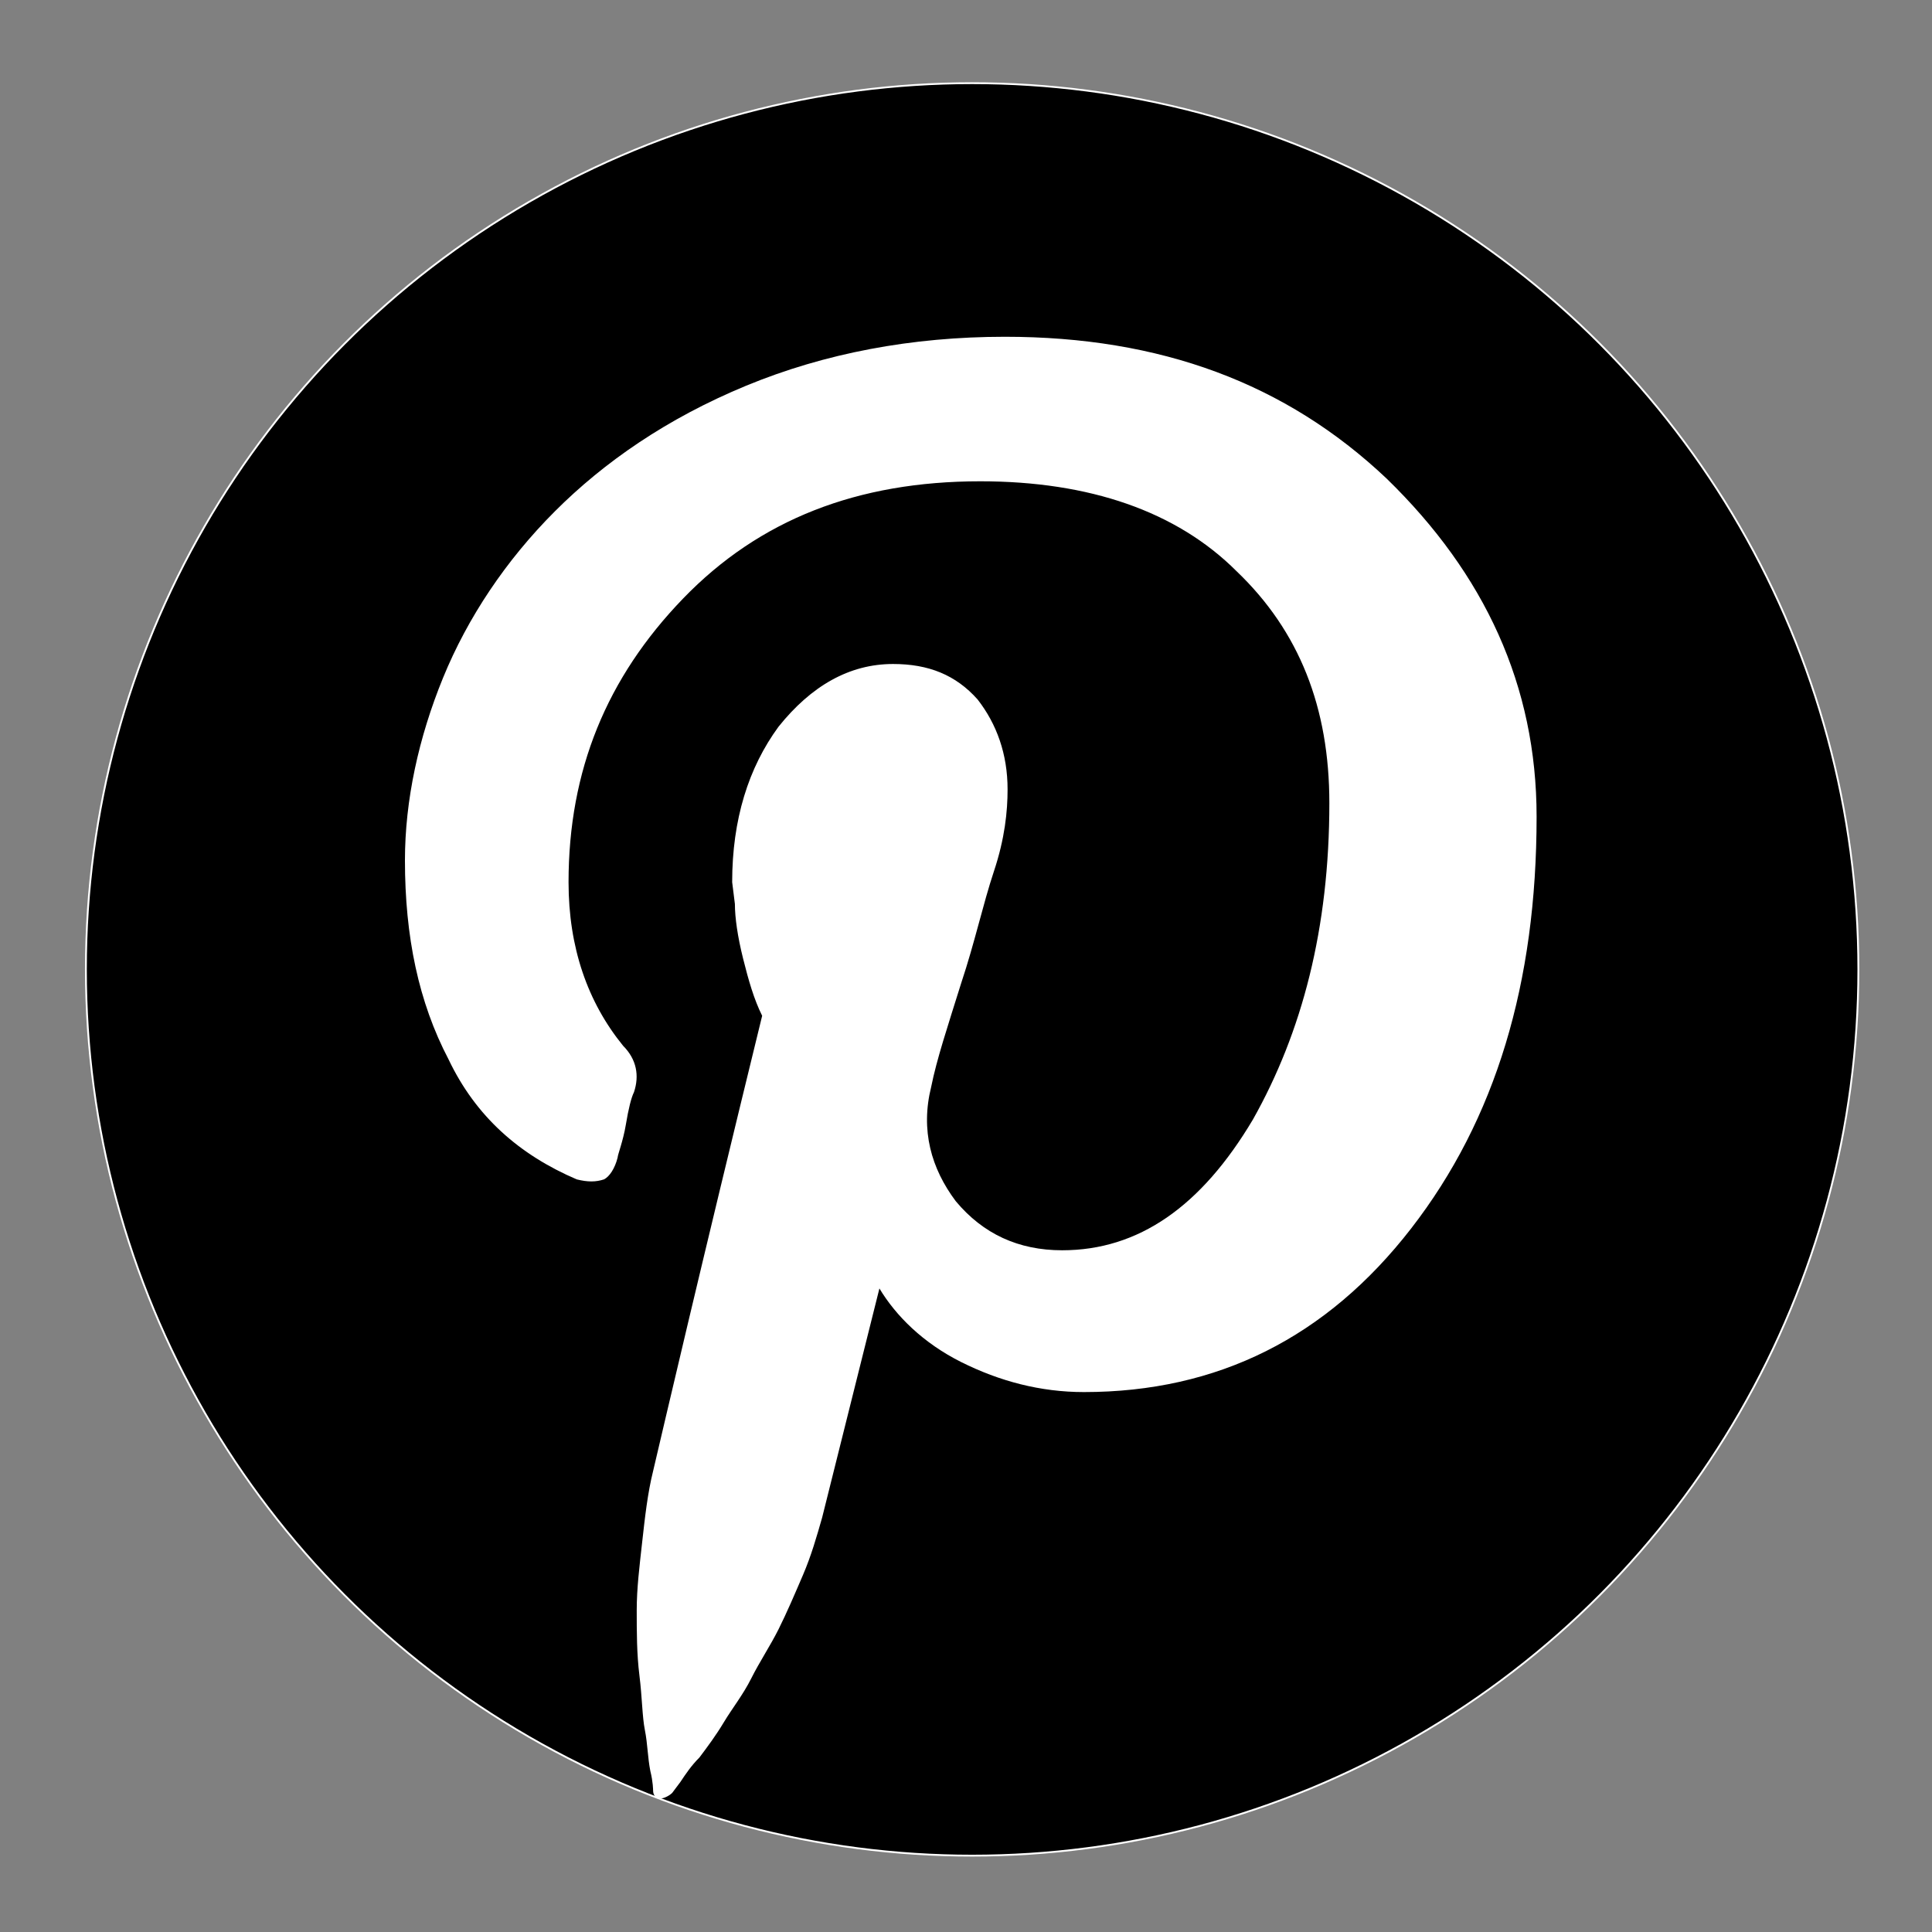
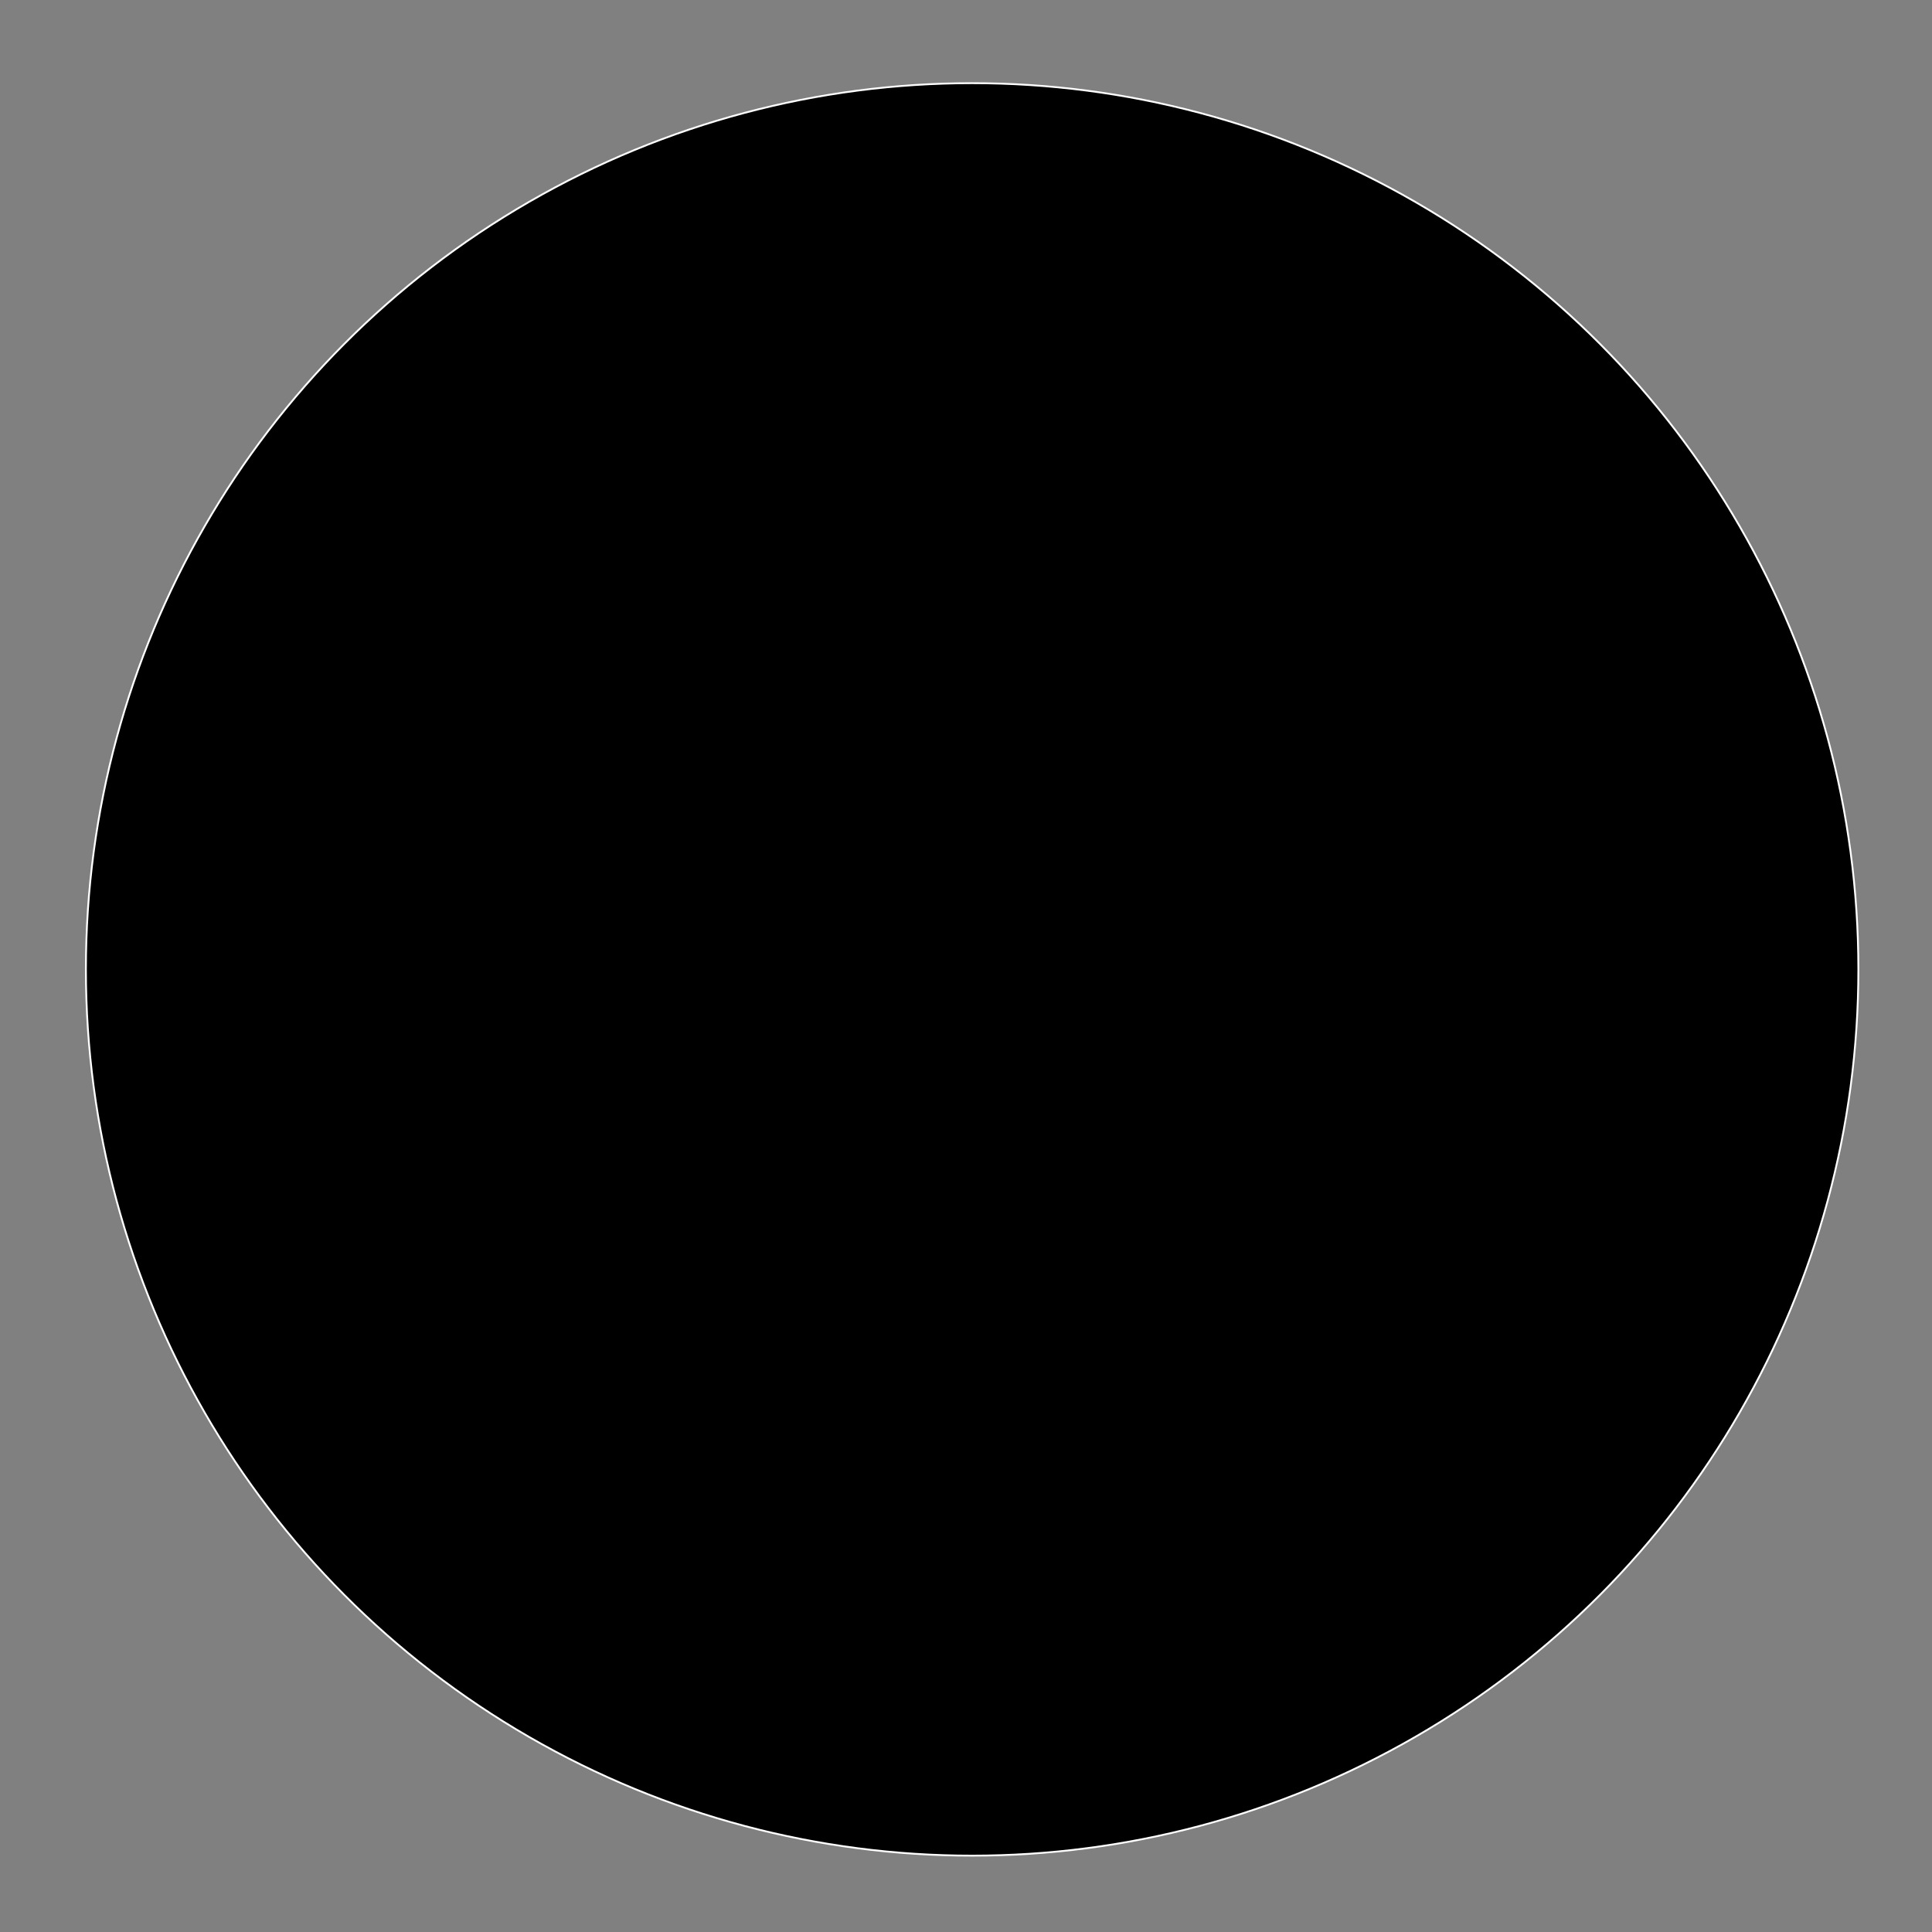
<svg xmlns="http://www.w3.org/2000/svg" version="1.1" id="Layer_1" x="0px" y="0px" viewBox="0 0 141.7 141.7" style="enable-background:new 0 0 141.7 141.7;" xml:space="preserve">
  <rect x="0" y="0" width="141.7" height="141.7" fill="#808080" stroke="none" />
  <style type="text/css">
	.st0{stroke:#FFFFFF;stroke-width:0.135;stroke-miterlimit:10;}
	.st1{fill:#FFFFFF;}
</style>
  <g>
    <circle class="st0" cx="71.3" cy="71.1" r="65" />
-     <path class="st1" d="M29.7,63.1c0-4.4,1-9,2.8-13.4s4.6-8.6,8.2-12.2s8.2-6.8,14-9.2c5.8-2.4,12.2-3.6,19-3.6   c11.4,0,20.6,3.4,28,10.4c7.2,7,11,15.2,11,24.8c0,12.2-3,22.2-9.2,30.2s-14.2,12-24,12c-3.2,0-6.2-0.8-9-2.2s-4.8-3.4-6-5.4   l-4.2,16.8c-0.4,1.4-0.8,2.8-1.4,4.2c-0.6,1.4-1.2,2.8-1.8,4c-0.6,1.2-1.4,2.4-2,3.6s-1.4,2.2-2,3.2s-1.2,1.8-1.8,2.6   c-0.6,0.6-1,1.2-1.4,1.8l-0.6,0.8c-0.2,0.2-0.6,0.4-0.8,0.4c-0.4,0-0.6-0.2-0.6-0.6c0,0,0-0.6-0.2-1.4c-0.2-1-0.2-2-0.4-3   c-0.2-1-0.2-2.4-0.4-4c-0.2-1.6-0.2-3.2-0.2-4.8s0.2-3.2,0.4-5c0.2-1.8,0.4-3.6,0.8-5.2c0.8-3.4,3.4-14.6,8-33.4   c-0.6-1.2-1-2.6-1.4-4.2c-0.4-1.6-0.6-3-0.6-4l-0.2-1.6c0-4.6,1.2-8.4,3.4-11.4c2.4-3,5.2-4.6,8.4-4.6c2.6,0,4.6,0.8,6.2,2.6   c1.4,1.8,2.2,4,2.2,6.6c0,1.6-0.2,3.6-1,6s-1.4,5.2-2.4,8.2c-1,3.2-1.8,5.6-2.2,7.6c-0.8,3.2,0,6,1.8,8.4c2,2.4,4.6,3.6,7.8,3.6   c5.6,0,10.2-3.2,14-9.6c3.6-6.4,5.6-14,5.6-23.2c0-7-2.2-12.6-6.8-17c-4.4-4.4-10.8-6.6-18.8-6.6c-9,0-16.2,2.8-21.8,8.6   c-5.6,5.8-8.4,12.6-8.4,20.8c0,4.8,1.4,8.8,4,12c1,1,1.2,2.2,0.8,3.4c-0.2,0.4-0.4,1.2-0.6,2.4s-0.6,2.2-0.6,2.4   c-0.2,0.8-0.6,1.4-1,1.6c-0.6,0.2-1.2,0.2-2,0c-4.2-1.8-7.4-4.6-9.4-8.8C30.7,73.5,29.7,68.7,29.7,63.1z" />
  </g>
</svg>